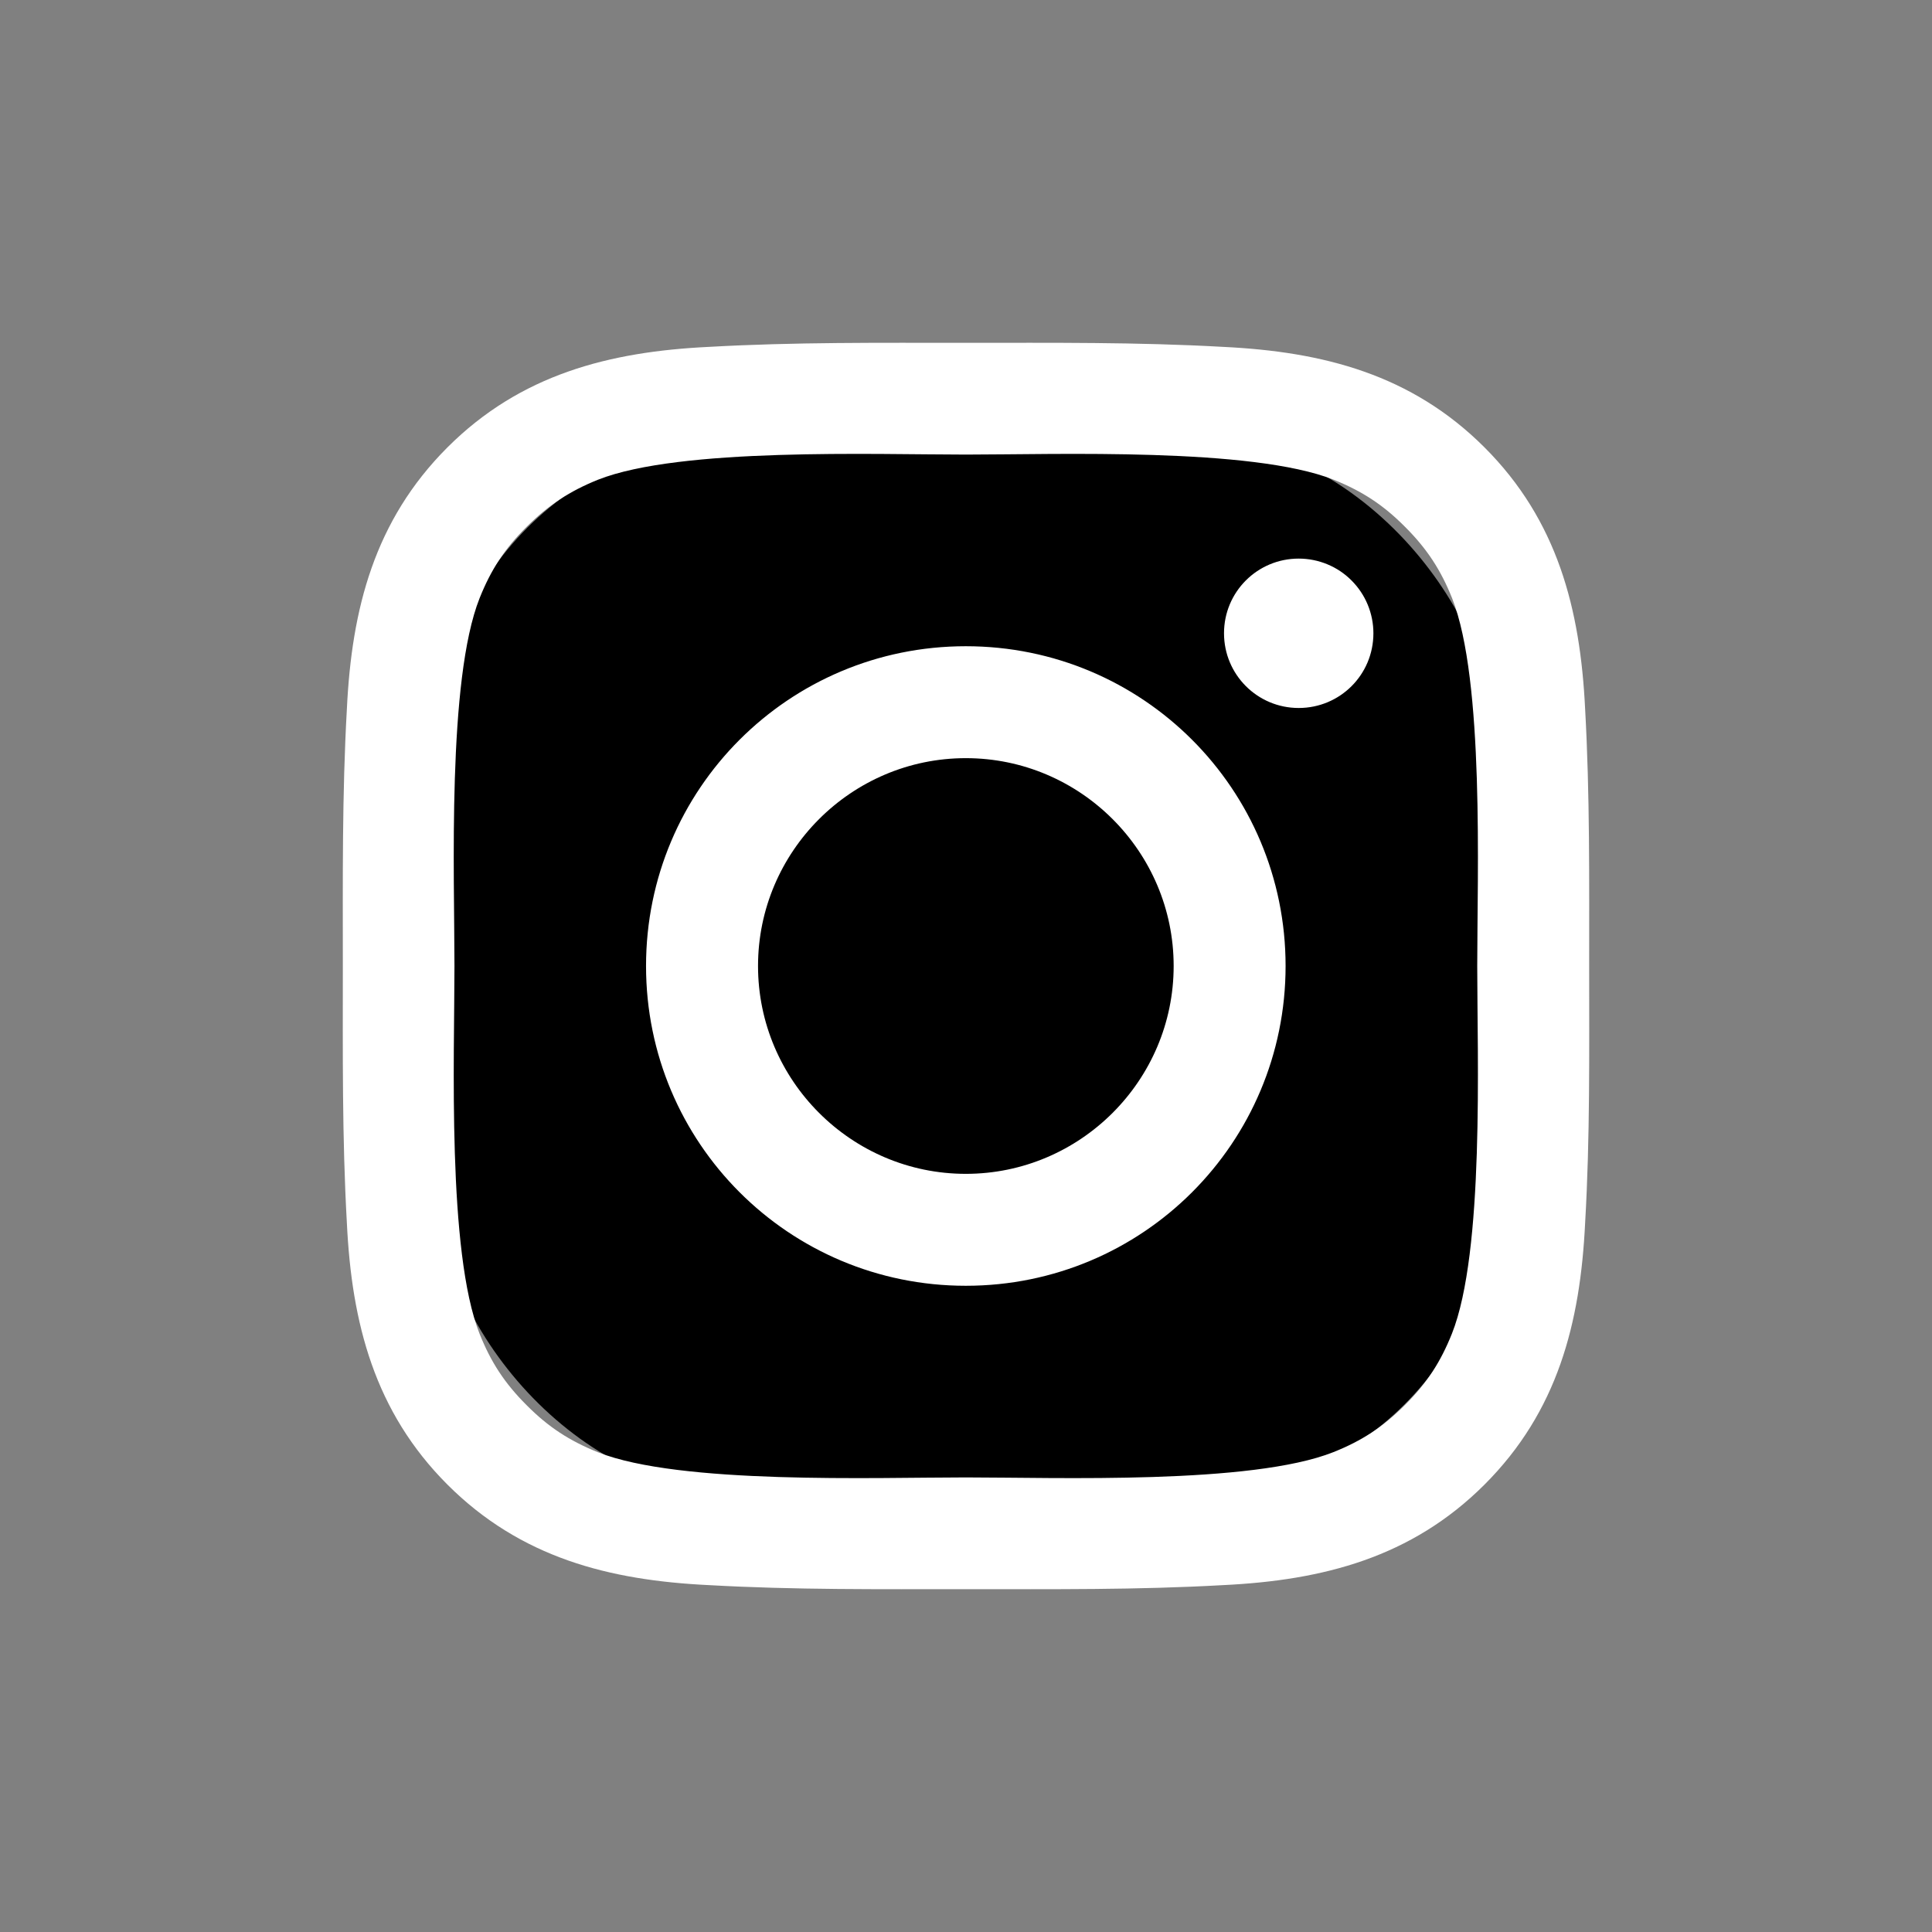
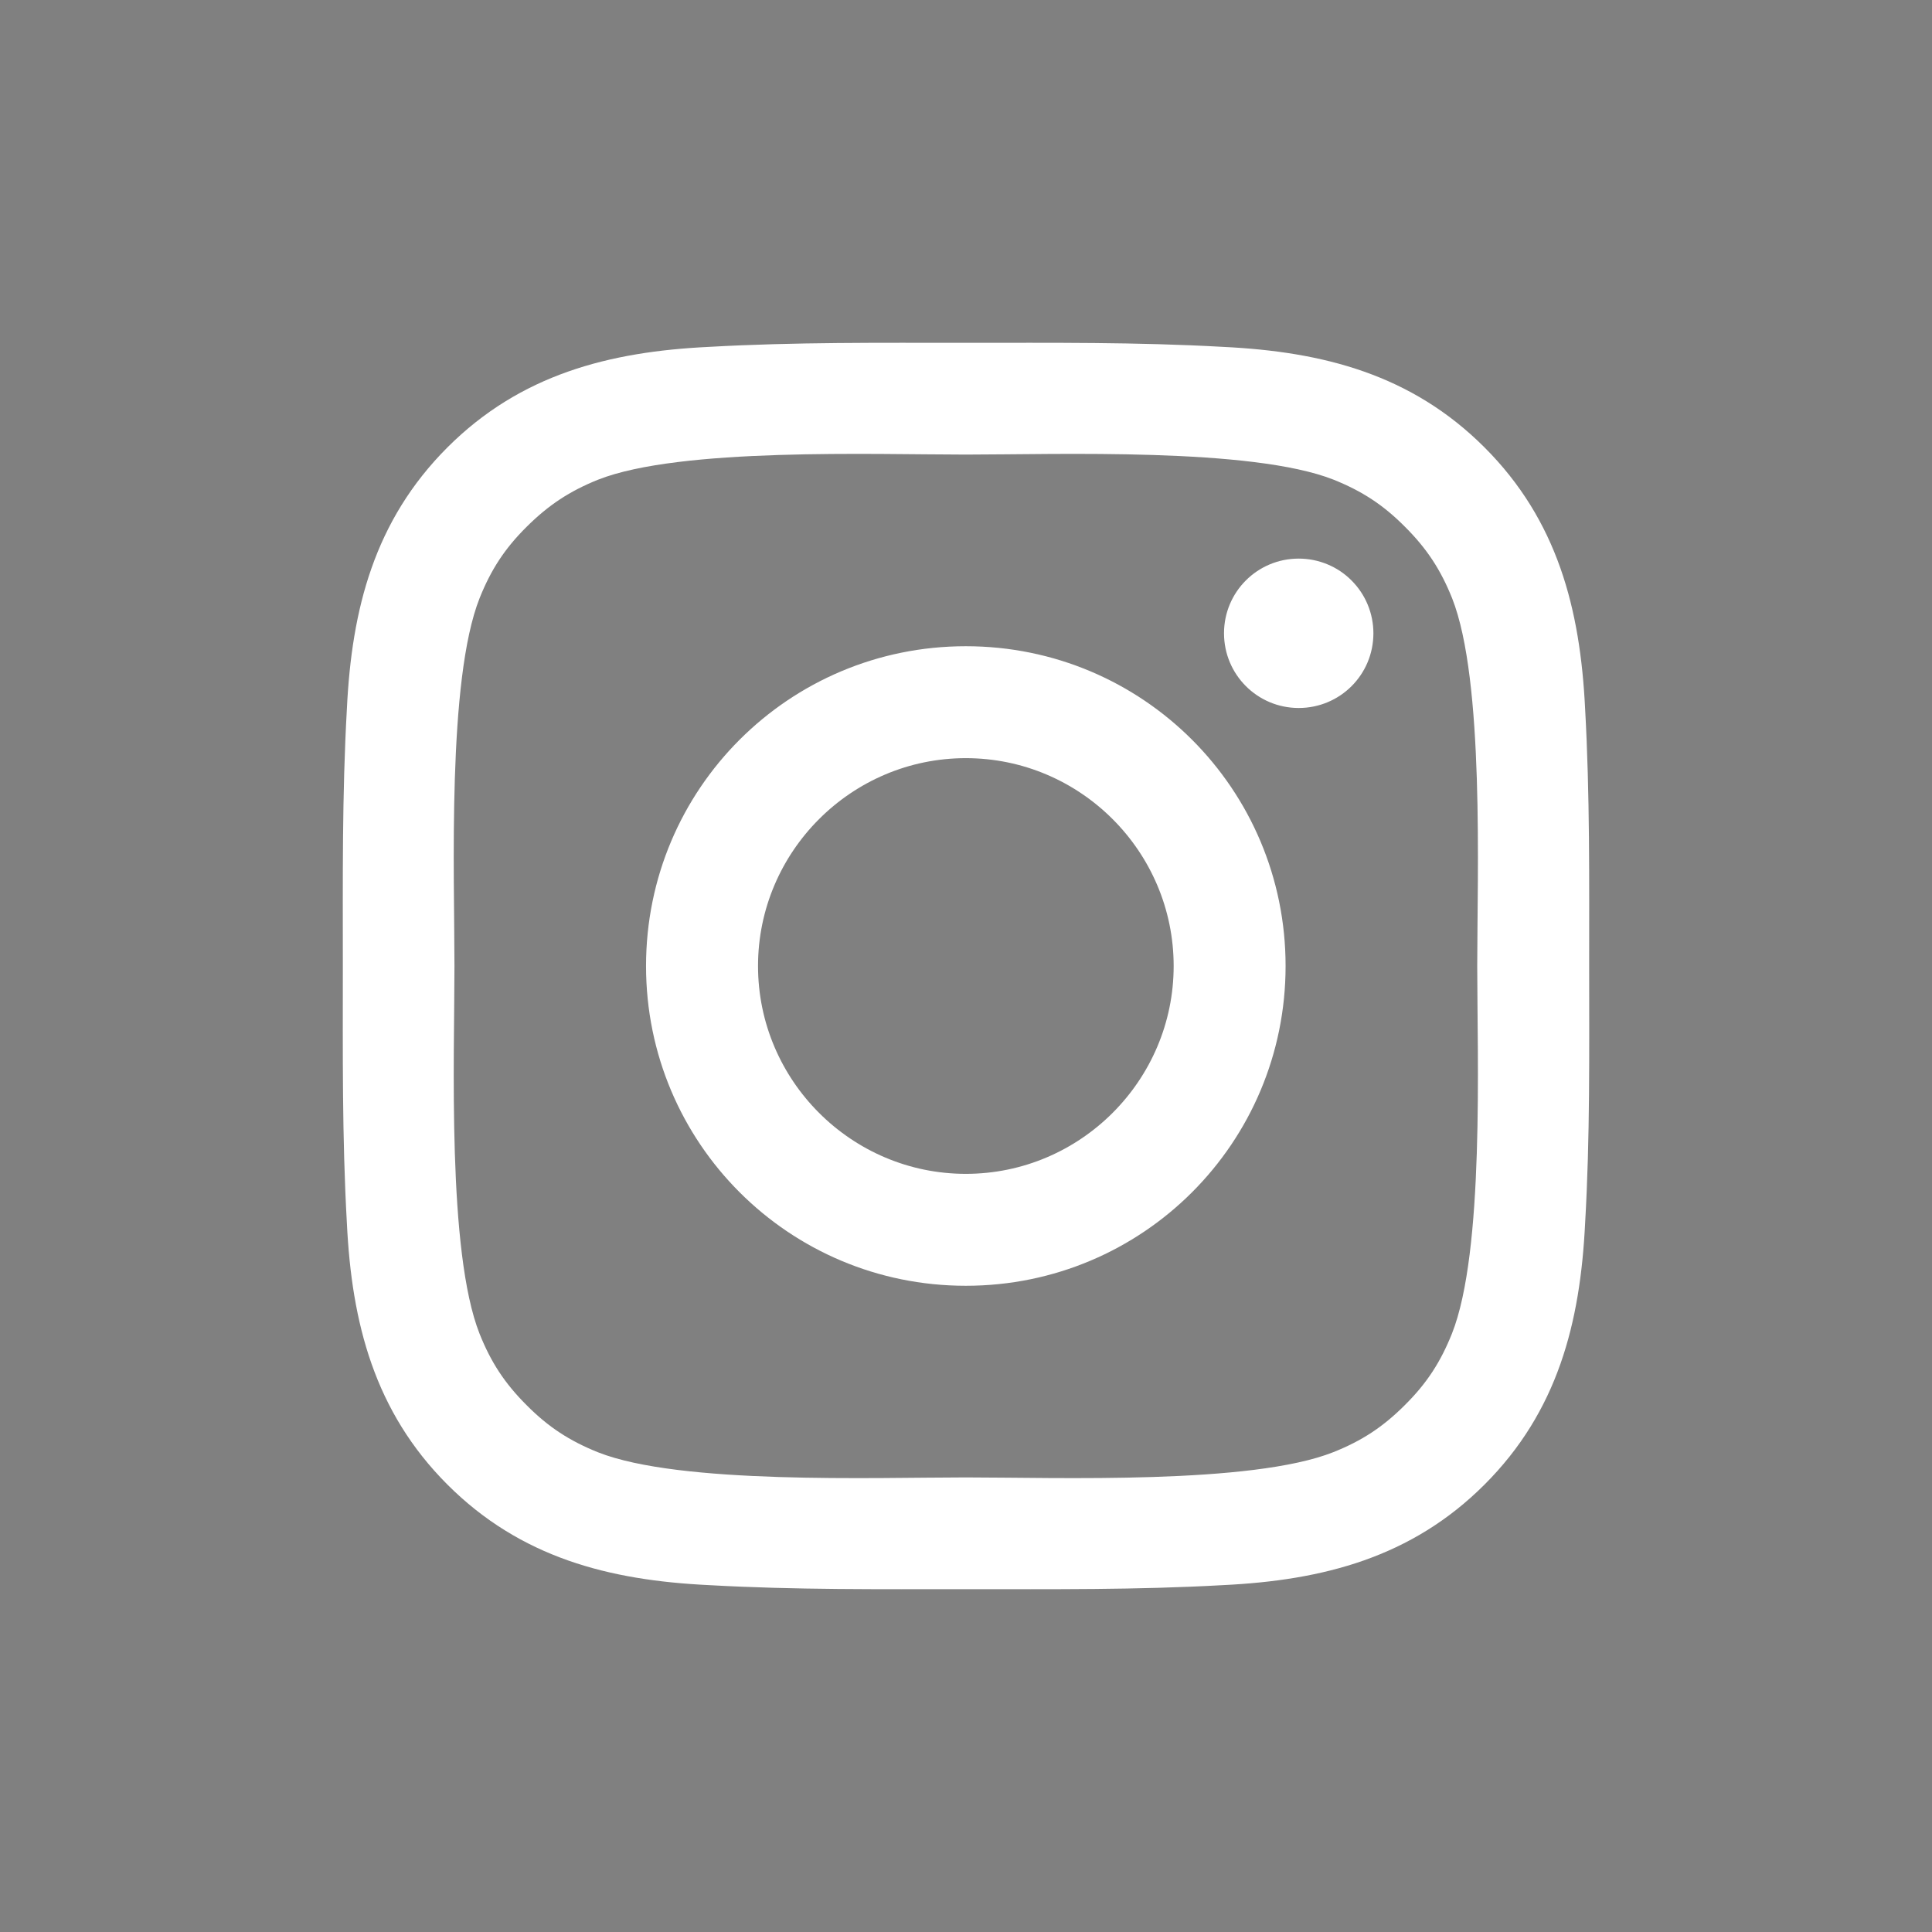
<svg xmlns="http://www.w3.org/2000/svg" width="31" height="31" viewBox="0 0 31 31" fill="none">
  <rect x="0" y="0" width="31" height="31" fill="#808080" stroke="none" />
-   <rect x="7" y="7" width="17" height="17" rx="5" fill="#000" />
  <path d="M15.497 10.369C12.658 10.369 10.366 12.661 10.366 15.5C10.366 18.339 12.658 20.631 15.497 20.631C18.337 20.631 20.628 18.339 20.628 15.5C20.628 12.661 18.337 10.369 15.497 10.369ZM15.497 18.835C13.661 18.835 12.163 17.336 12.163 15.5C12.163 13.664 13.661 12.165 15.497 12.165C17.334 12.165 18.832 13.664 18.832 15.5C18.832 17.336 17.334 18.835 15.497 18.835ZM20.838 8.963C20.175 8.963 19.64 9.498 19.64 10.161C19.64 10.824 20.175 11.36 20.838 11.36C21.501 11.36 22.037 10.827 22.037 10.161C22.037 10.004 22.006 9.848 21.946 9.703C21.886 9.557 21.797 9.425 21.686 9.314C21.575 9.202 21.443 9.114 21.297 9.054C21.152 8.994 20.996 8.963 20.838 8.963ZM25.499 15.5C25.499 14.119 25.511 12.751 25.434 11.372C25.356 9.771 24.991 8.35 23.82 7.179C22.647 6.006 21.229 5.643 19.628 5.566C18.247 5.488 16.878 5.501 15.5 5.501C14.119 5.501 12.751 5.488 11.372 5.566C9.771 5.643 8.35 6.009 7.179 7.179C6.006 8.353 5.643 9.771 5.566 11.372C5.488 12.753 5.501 14.122 5.501 15.5C5.501 16.878 5.488 18.249 5.566 19.628C5.643 21.229 6.009 22.65 7.179 23.821C8.353 24.994 9.771 25.357 11.372 25.434C12.753 25.512 14.121 25.499 15.5 25.499C16.881 25.499 18.249 25.512 19.628 25.434C21.229 25.357 22.649 24.991 23.82 23.821C24.994 22.647 25.356 21.229 25.434 19.628C25.514 18.249 25.499 16.881 25.499 15.5ZM23.297 21.399C23.115 21.854 22.895 22.195 22.542 22.545C22.189 22.898 21.852 23.118 21.396 23.3C20.08 23.823 16.956 23.706 15.497 23.706C14.039 23.706 10.912 23.823 9.596 23.303C9.141 23.12 8.8 22.9 8.45 22.547C8.097 22.195 7.877 21.857 7.695 21.401C7.174 20.083 7.292 16.959 7.292 15.5C7.292 14.041 7.174 10.914 7.695 9.599C7.877 9.143 8.097 8.803 8.45 8.453C8.803 8.102 9.141 7.88 9.596 7.697C10.912 7.177 14.039 7.294 15.497 7.294C16.956 7.294 20.083 7.177 21.399 7.697C21.854 7.88 22.194 8.1 22.544 8.453C22.897 8.805 23.117 9.143 23.3 9.599C23.82 10.914 23.703 14.041 23.703 15.5C23.703 16.959 23.82 20.083 23.297 21.399Z" fill="white" />
</svg>